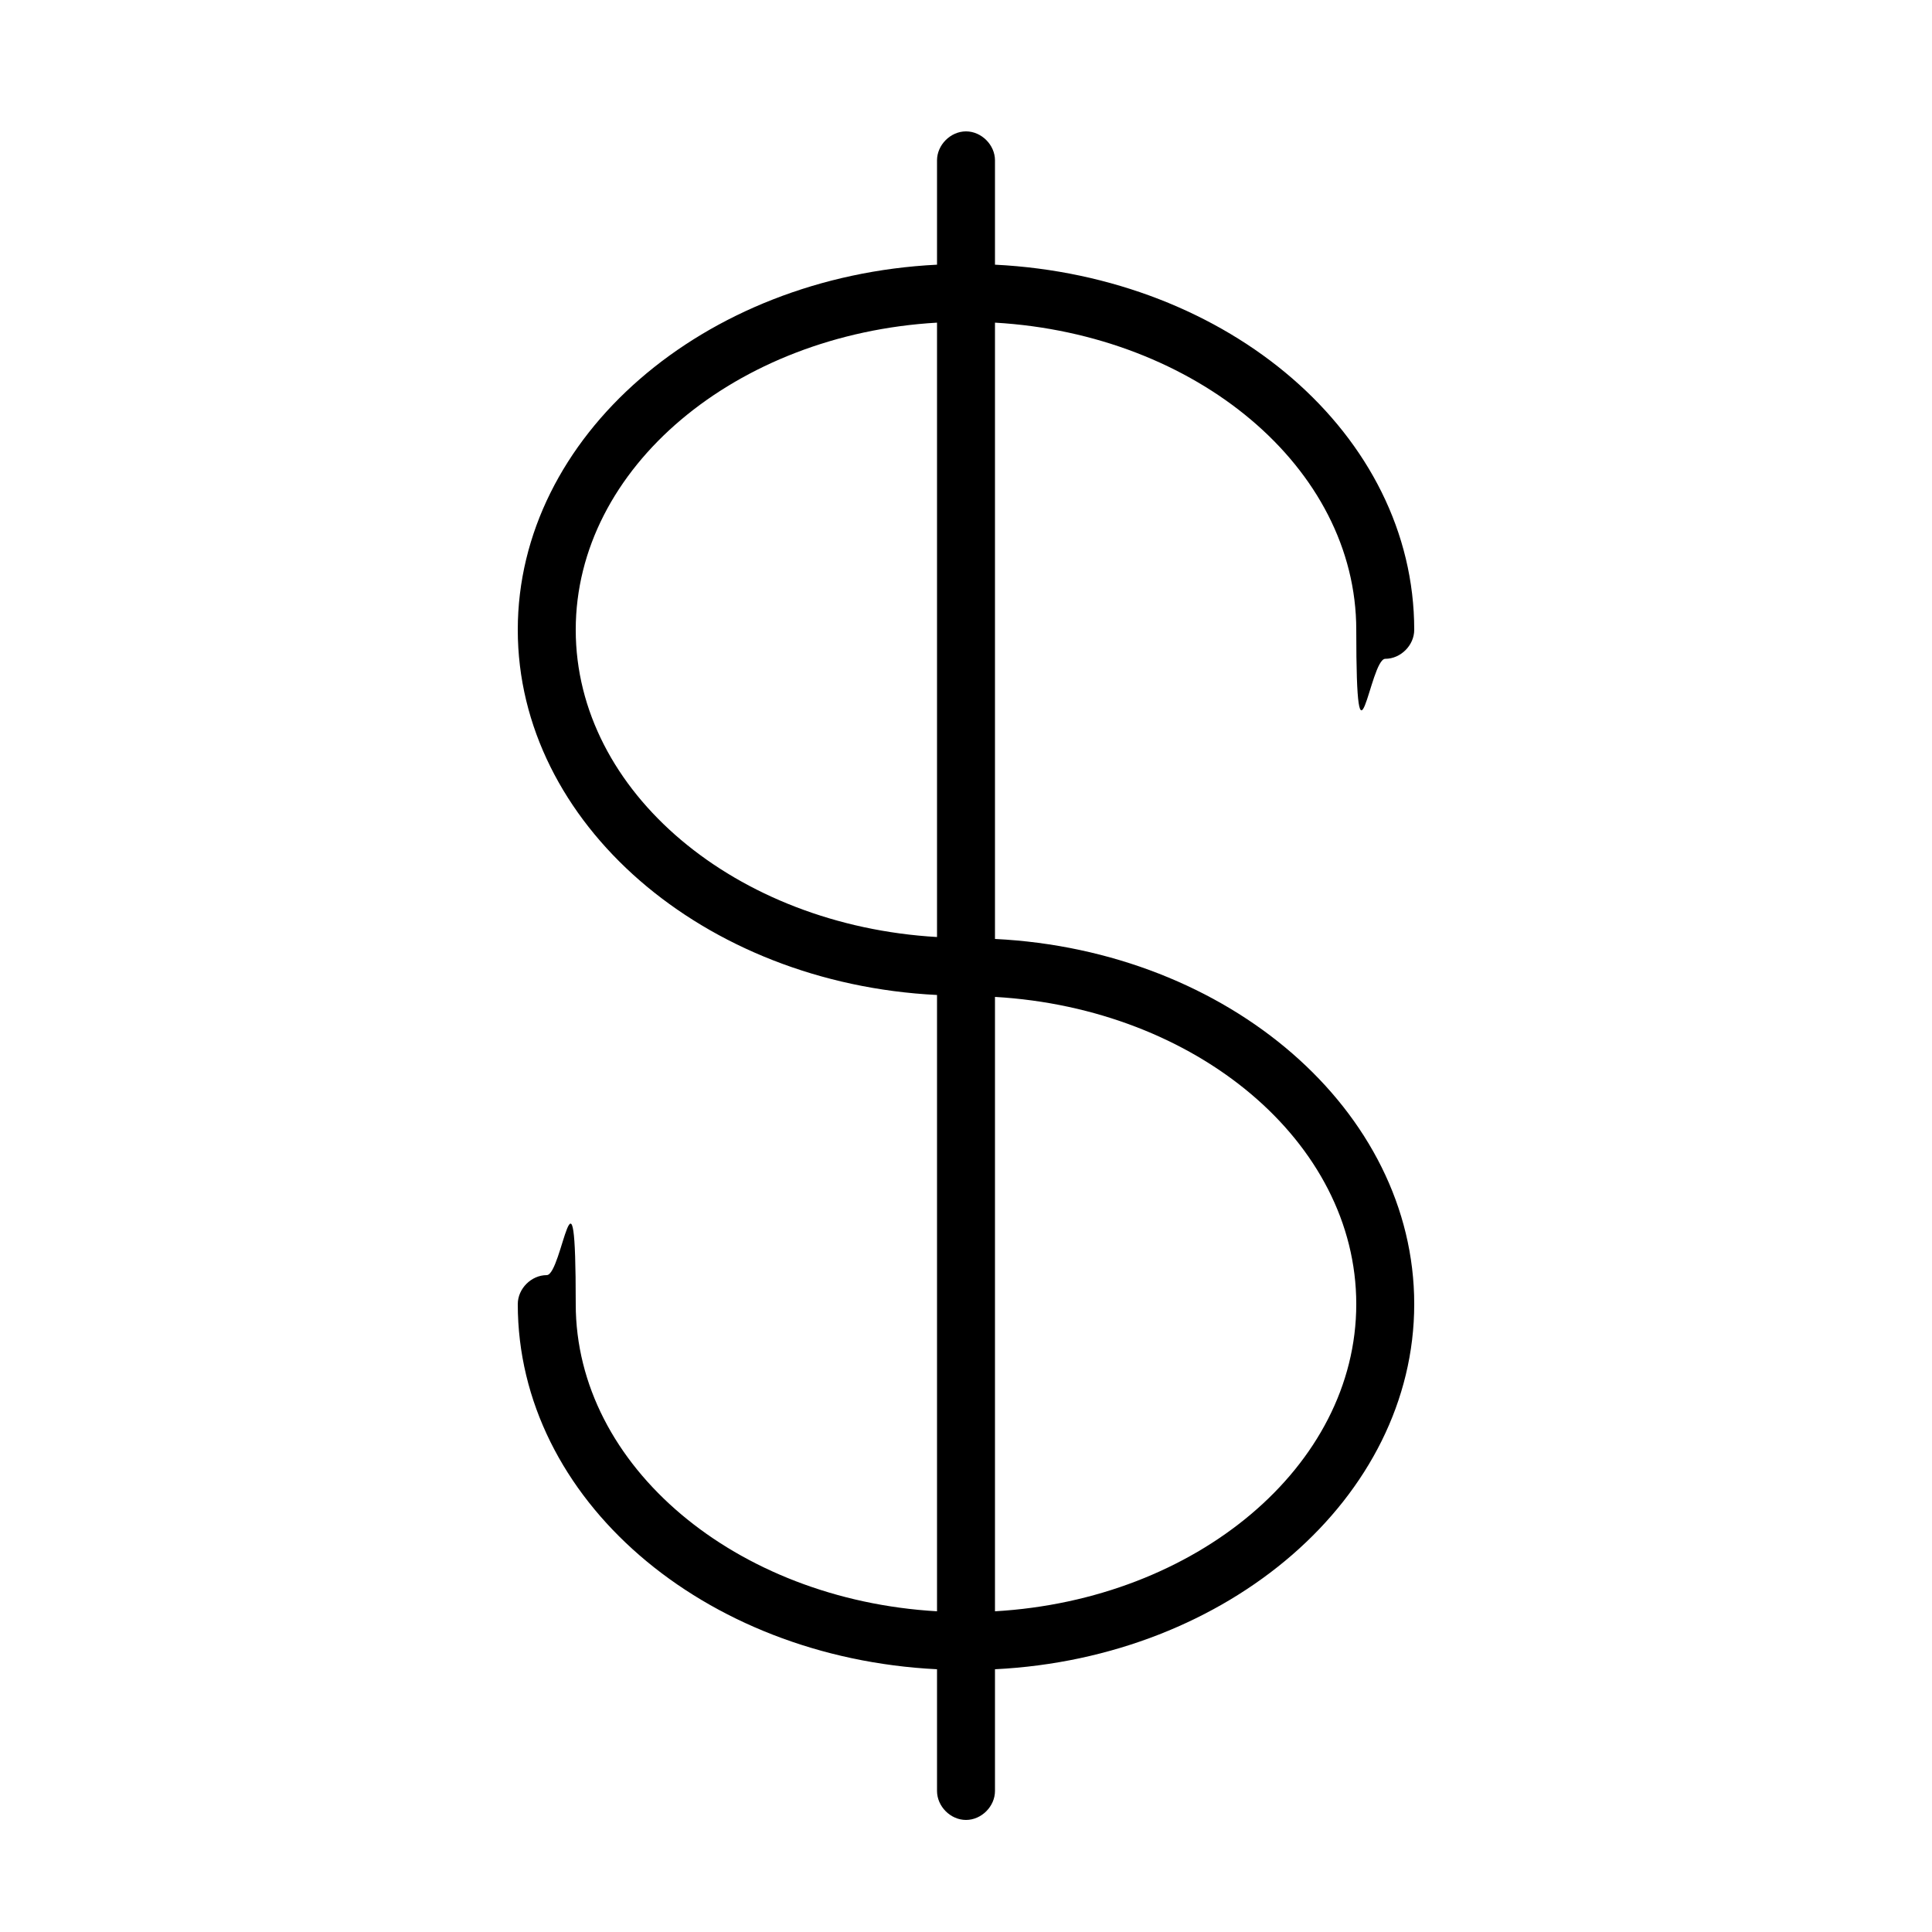
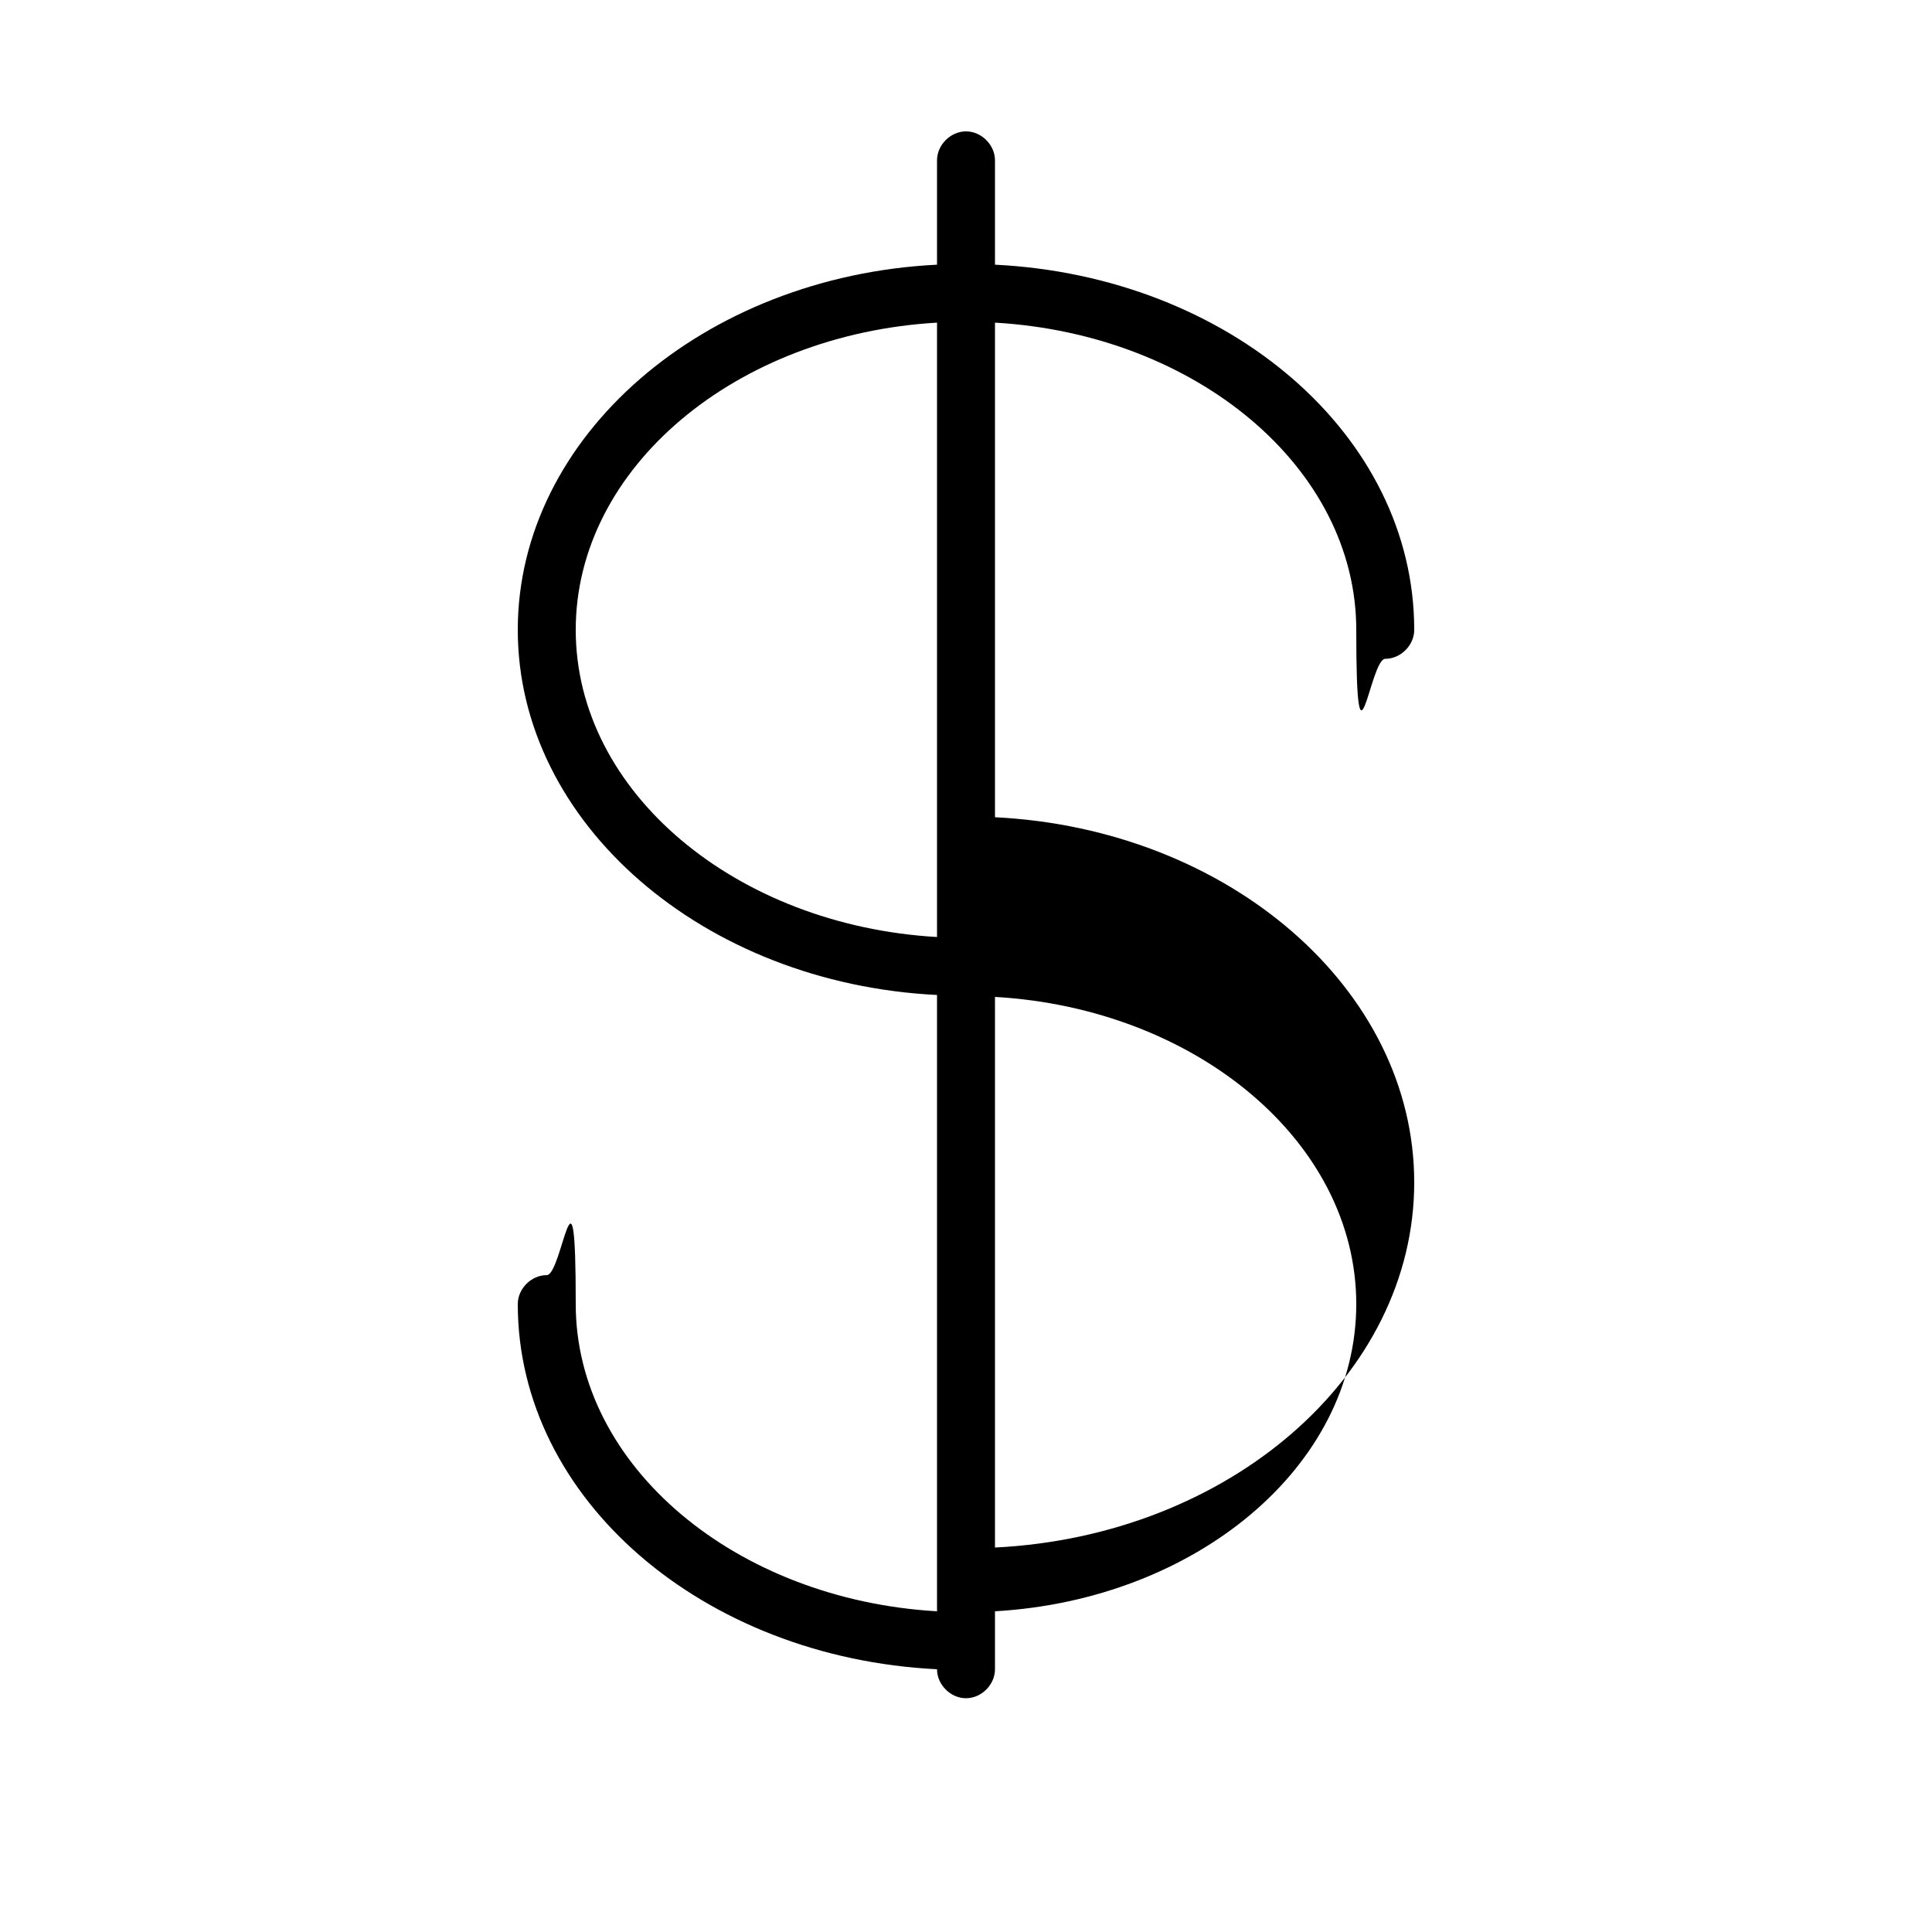
<svg xmlns="http://www.w3.org/2000/svg" id="Layer_1" version="1.1" viewBox="0 0 100 100">
  <defs>
    <style> .st0 { fill-rule: evenodd; } </style>
  </defs>
-   <path class="st0" d="M51.5,48.6v-31.9c10.4.6,18.7,7.5,18.7,15.9s.7,1.5,1.5,1.5,1.5-.7,1.5-1.5c0-10.1-9.6-18.3-21.7-18.9v-5.4c0-.8-.7-1.5-1.5-1.5s-1.5.7-1.5,1.5v5.4c-12.1.6-21.7,8.9-21.7,18.9s9.6,18.3,21.7,18.9v31.9c-10.4-.6-18.7-7.5-18.7-15.9s-.7-1.5-1.5-1.5-1.5.7-1.5,1.5c0,10.1,9.6,18.3,21.7,18.9v6.3c0,.8.7,1.5,1.5,1.5s1.5-.7,1.5-1.5v-6.3c12.1-.6,21.7-8.9,21.7-18.9s-9.6-18.3-21.7-18.9h0ZM29.8,32.6c0-8.4,8.3-15.3,18.7-15.9v31.8c-10.4-.6-18.7-7.5-18.7-15.9ZM51.5,83.4v-31.8c10.4.6,18.7,7.5,18.7,15.9s-8.3,15.3-18.7,15.9Z" />
+   <path class="st0" d="M51.5,48.6v-31.9c10.4.6,18.7,7.5,18.7,15.9s.7,1.5,1.5,1.5,1.5-.7,1.5-1.5c0-10.1-9.6-18.3-21.7-18.9v-5.4c0-.8-.7-1.5-1.5-1.5s-1.5.7-1.5,1.5v5.4c-12.1.6-21.7,8.9-21.7,18.9s9.6,18.3,21.7,18.9v31.9c-10.4-.6-18.7-7.5-18.7-15.9s-.7-1.5-1.5-1.5-1.5.7-1.5,1.5c0,10.1,9.6,18.3,21.7,18.9c0,.8.7,1.5,1.5,1.5s1.5-.7,1.5-1.5v-6.3c12.1-.6,21.7-8.9,21.7-18.9s-9.6-18.3-21.7-18.9h0ZM29.8,32.6c0-8.4,8.3-15.3,18.7-15.9v31.8c-10.4-.6-18.7-7.5-18.7-15.9ZM51.5,83.4v-31.8c10.4.6,18.7,7.5,18.7,15.9s-8.3,15.3-18.7,15.9Z" />
</svg>